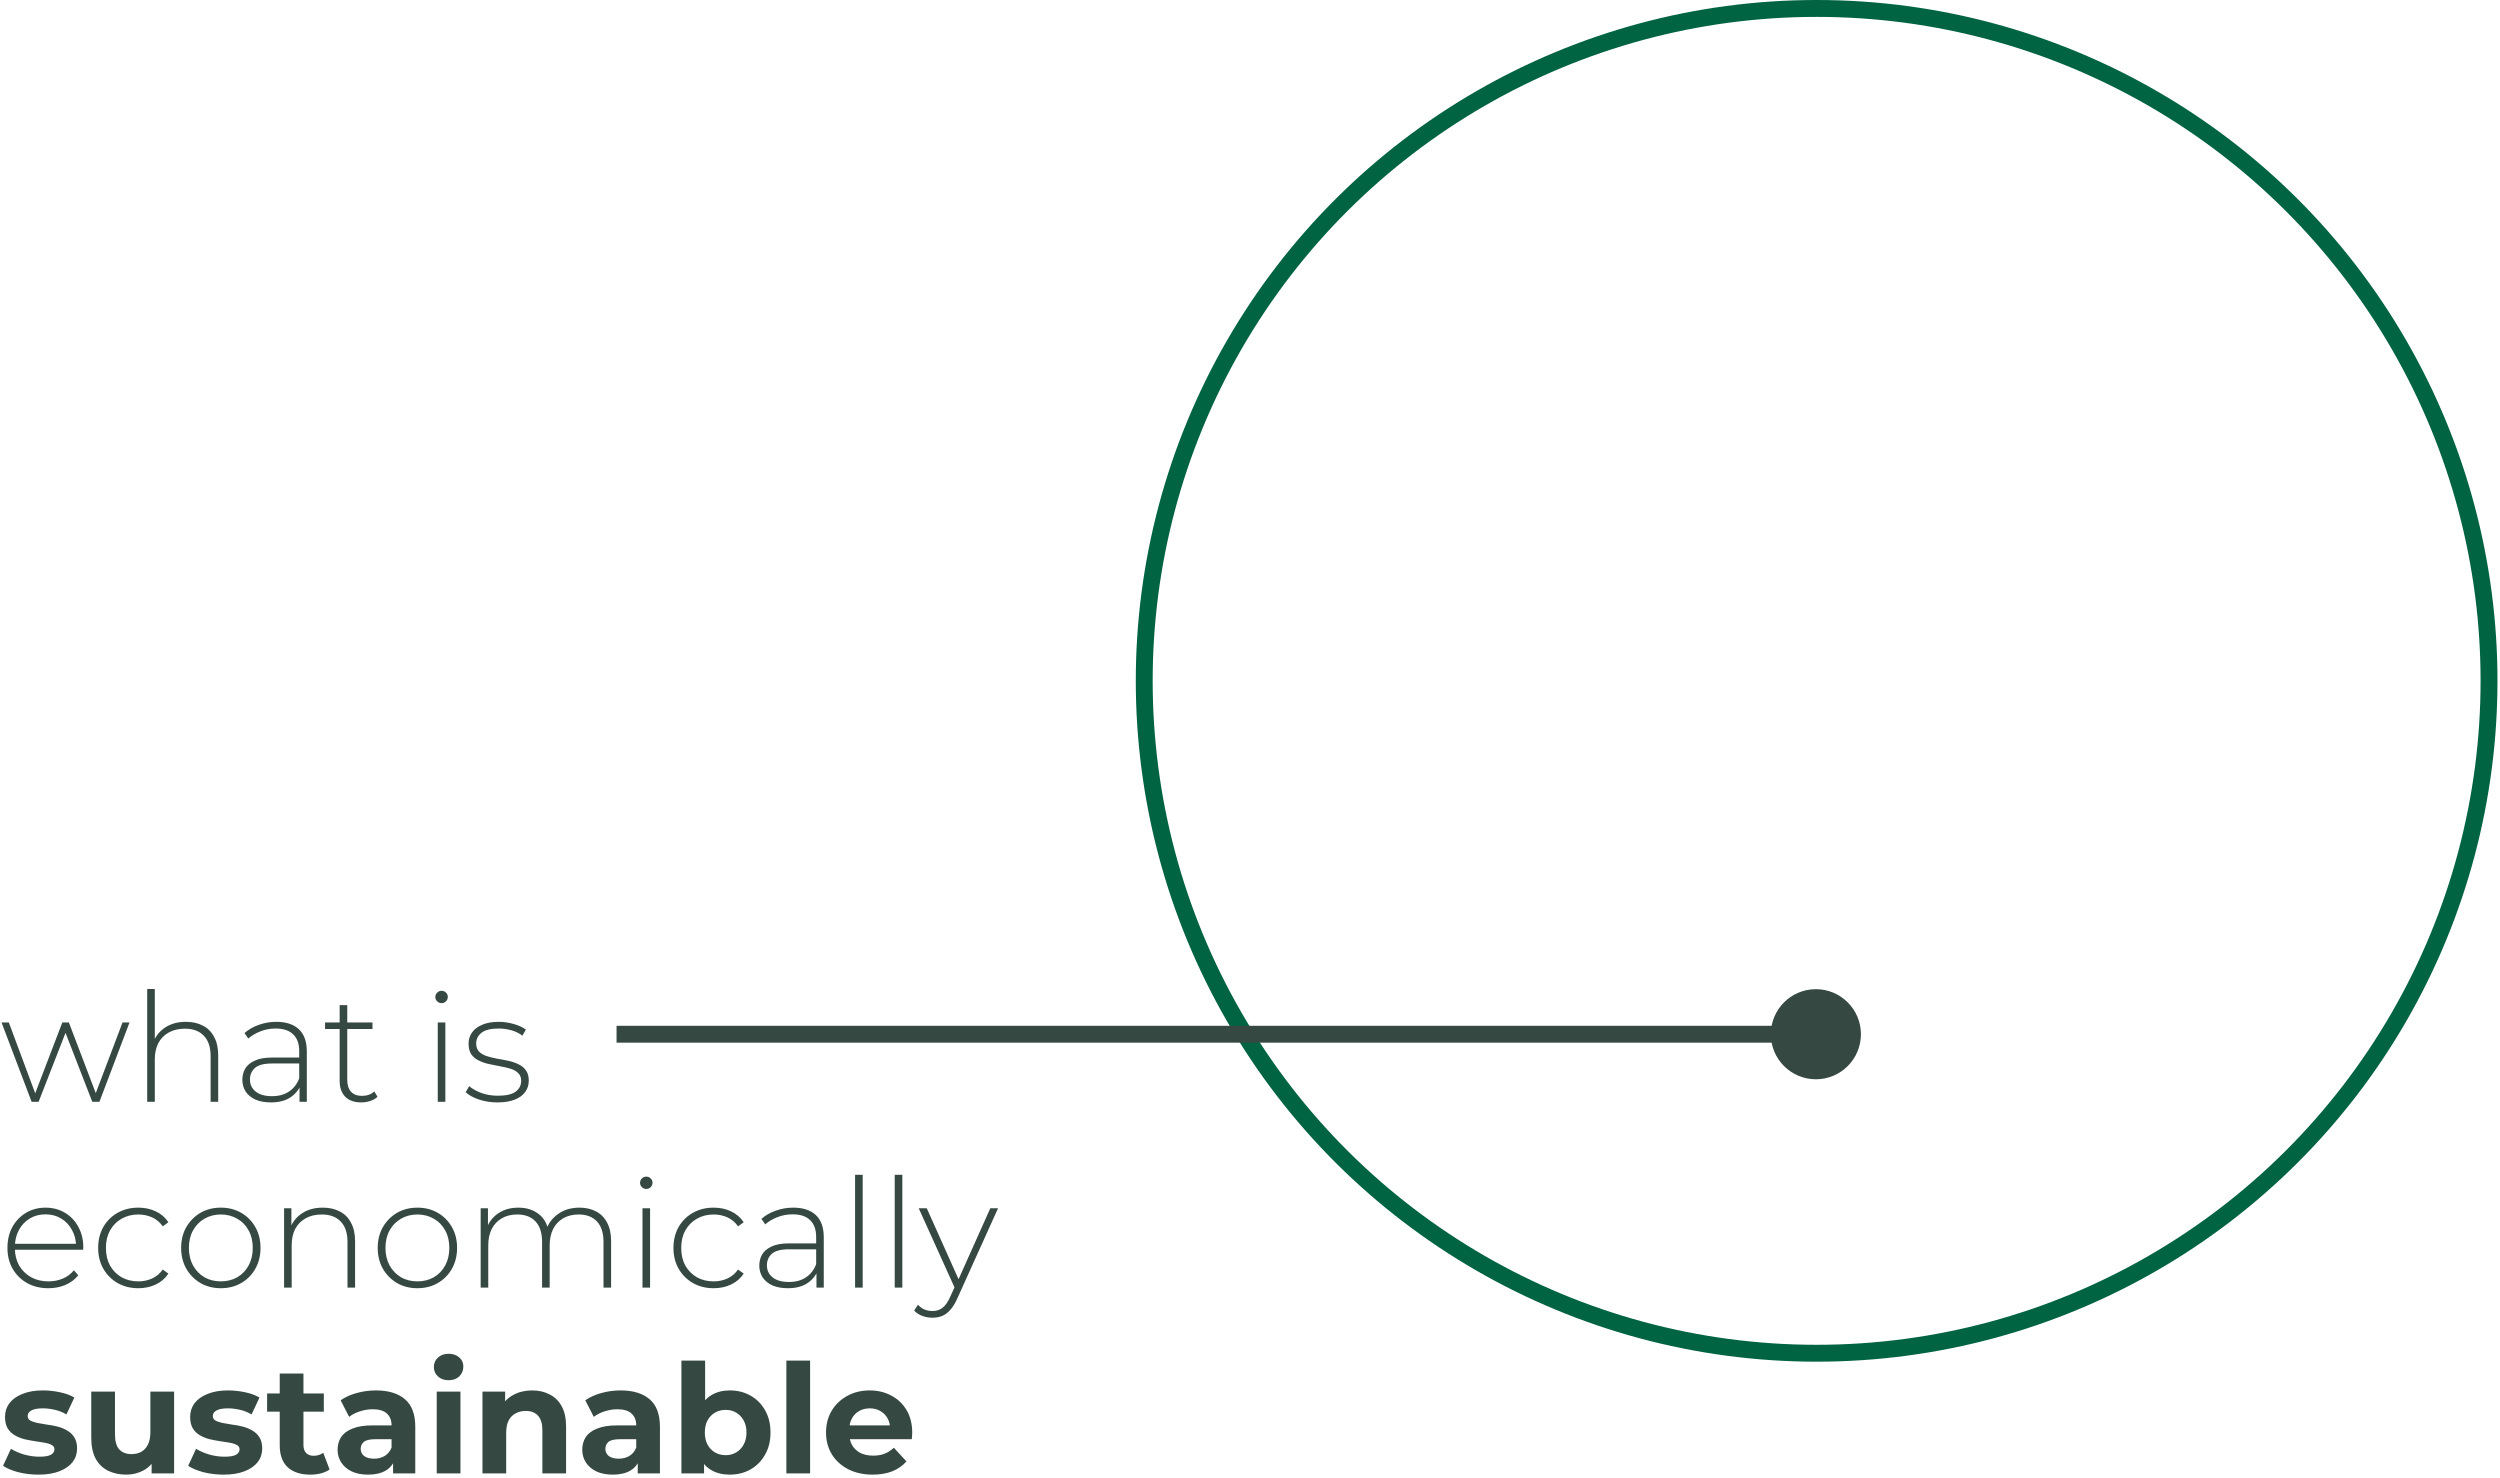
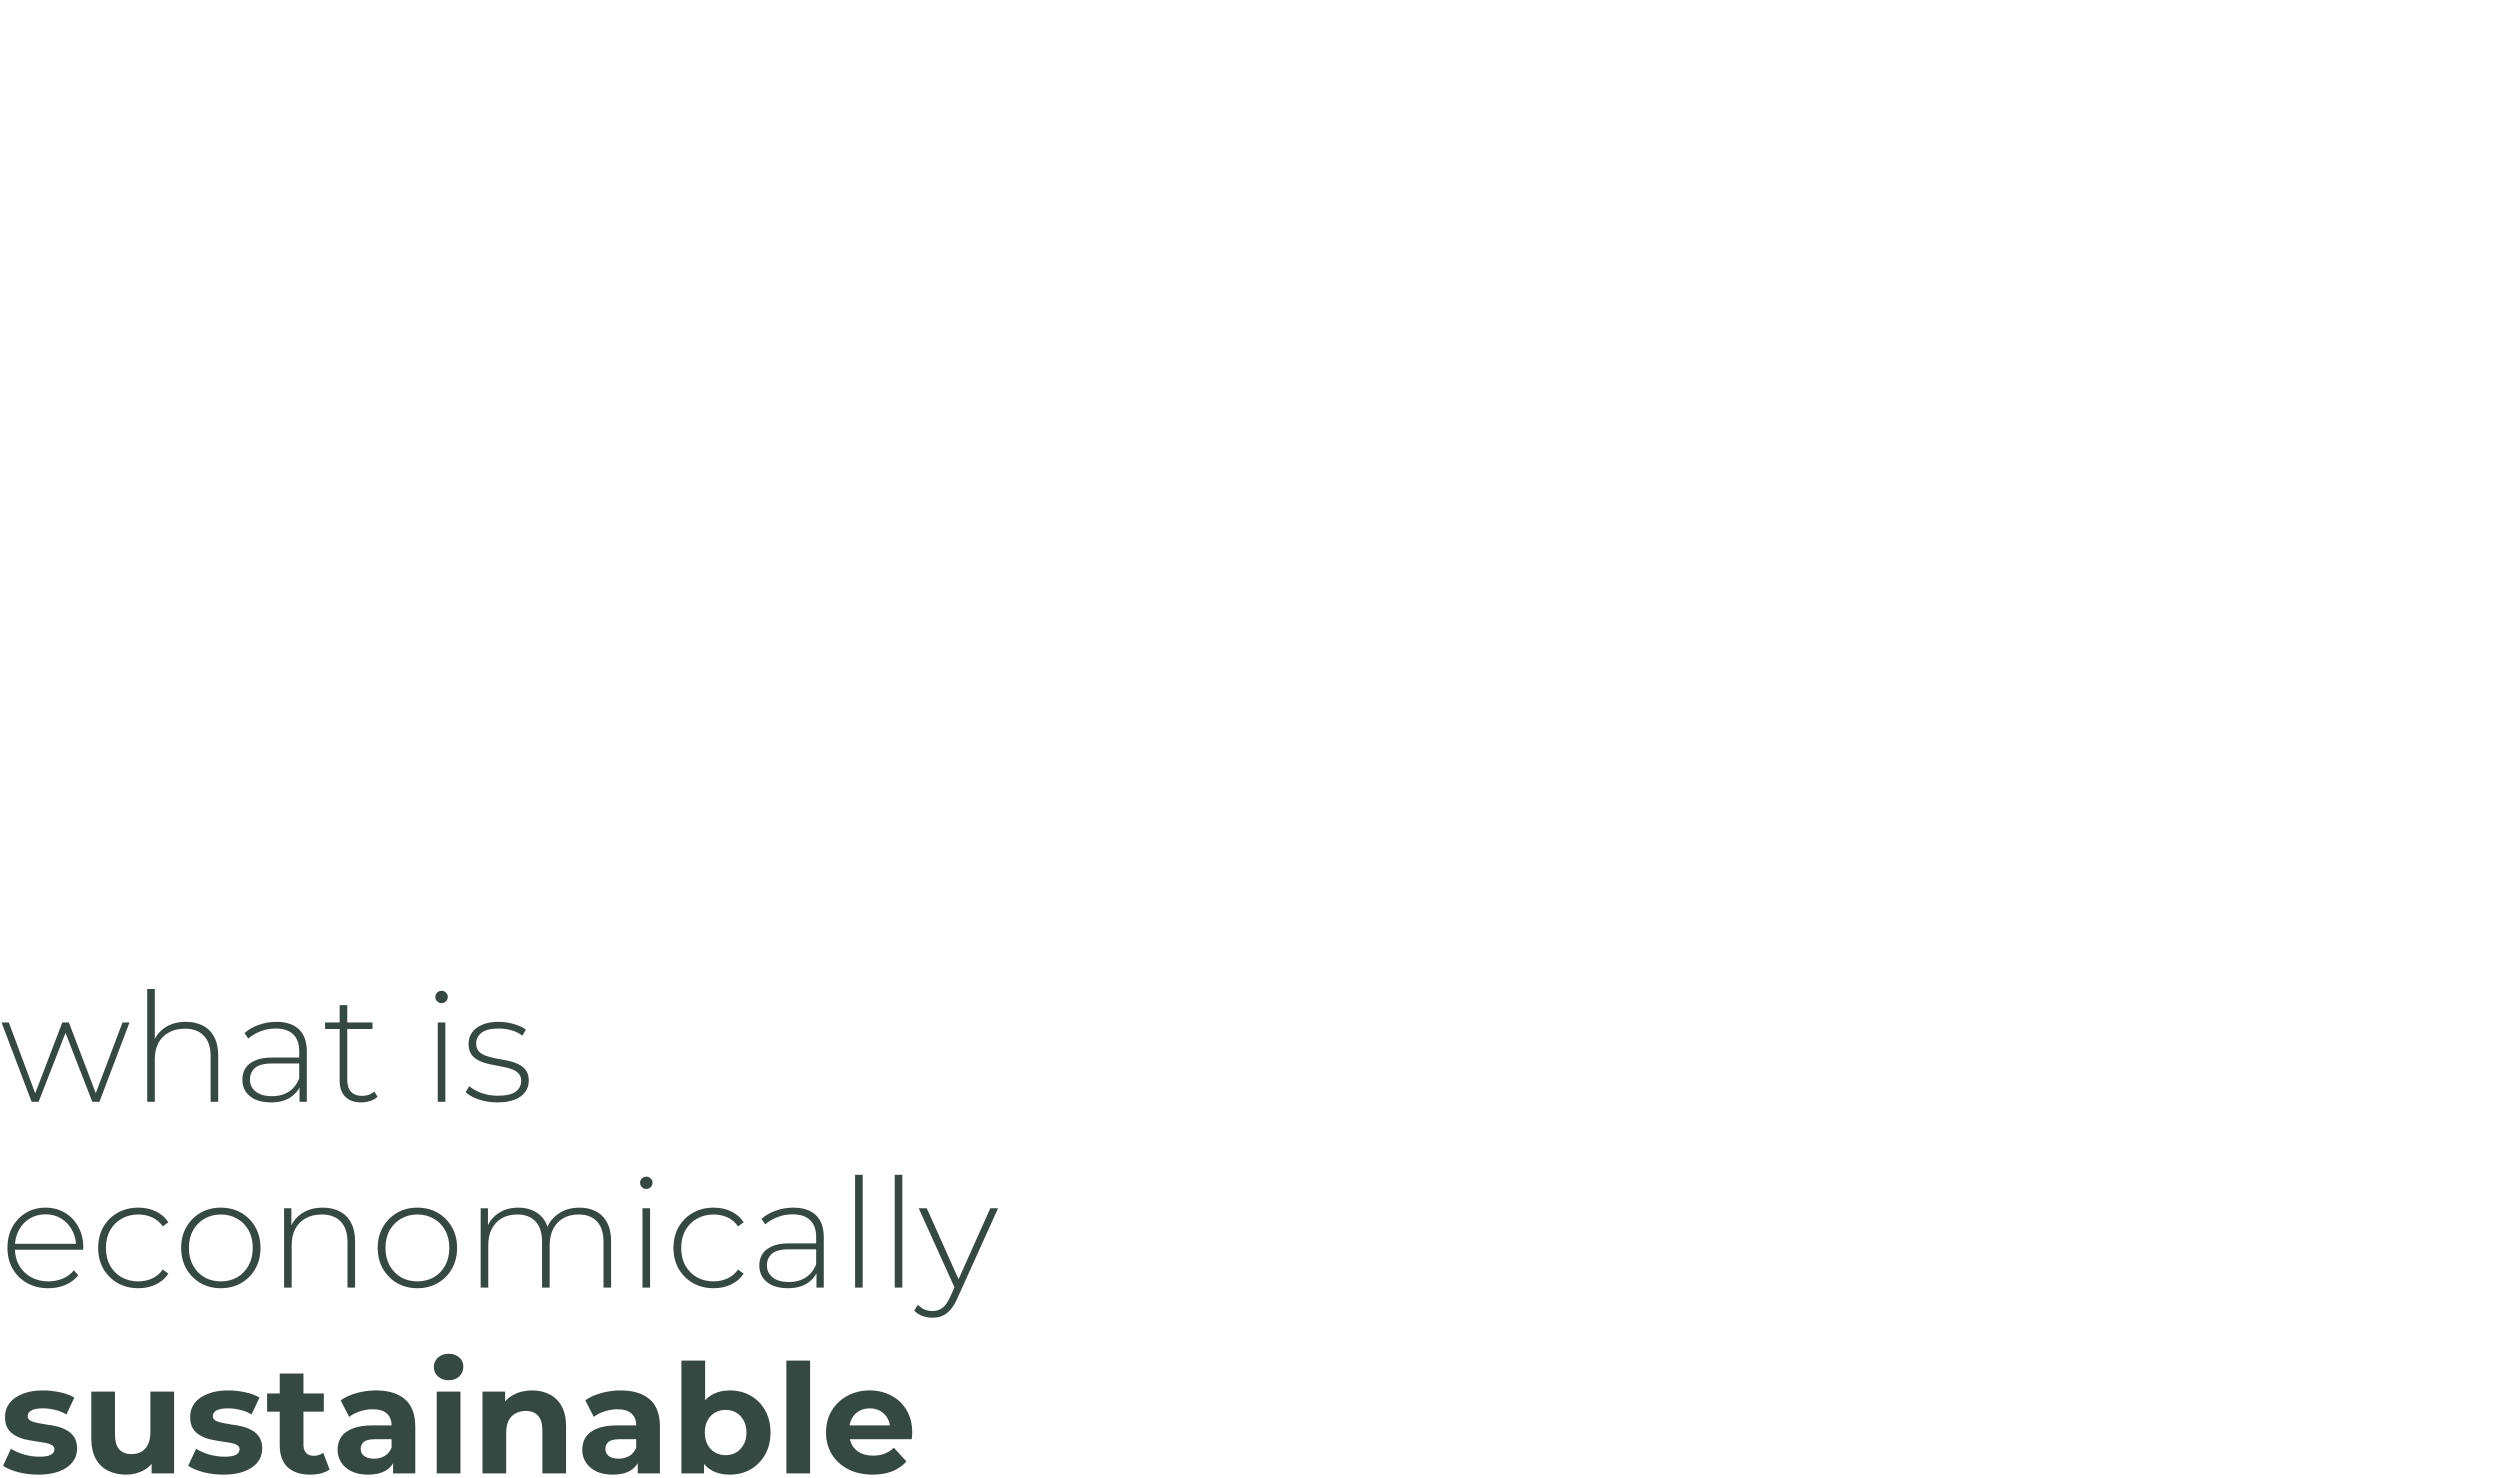
<svg xmlns="http://www.w3.org/2000/svg" width="296" height="175" viewBox="0 0 296 175" fill="none">
-   <circle cx="215.089" cy="80.612" r="79.612" transform="rotate(90 215.089 80.612)" stroke="#006341" stroke-width="2" />
-   <path d="M220.333 122.453C220.333 119.507 217.946 117.119 215 117.119C212.054 117.119 209.667 119.507 209.667 122.453C209.667 125.398 212.054 127.786 215 127.786C217.946 127.786 220.333 125.398 220.333 122.453ZM215 121.453L73 121.453L73 123.453L215 123.453L215 121.453Z" fill="#354842" />
  <path d="M3.744 130.453L0.18 121.057H1.044L4.356 129.949H3.978L7.38 121.057H8.154L11.538 129.949H11.142L14.508 121.057H15.336L11.772 130.453H10.926L7.614 121.921H7.902L4.572 130.453H3.744ZM22.02 120.985C22.788 120.985 23.453 121.135 24.017 121.435C24.593 121.723 25.038 122.167 25.349 122.767C25.674 123.355 25.835 124.087 25.835 124.963V130.453H24.936V125.035C24.936 123.979 24.666 123.175 24.125 122.623C23.598 122.071 22.854 121.795 21.893 121.795C21.162 121.795 20.526 121.945 19.985 122.245C19.445 122.545 19.032 122.965 18.744 123.505C18.468 124.045 18.329 124.693 18.329 125.449V130.453H17.43V117.097H18.329V123.667L18.168 123.379C18.456 122.635 18.93 122.053 19.59 121.633C20.25 121.201 21.059 120.985 22.02 120.985ZM35.463 130.453V128.311L35.427 127.987V124.459C35.427 123.583 35.187 122.917 34.707 122.461C34.239 122.005 33.549 121.777 32.637 121.777C31.989 121.777 31.383 121.891 30.819 122.119C30.267 122.335 29.793 122.617 29.397 122.965L28.947 122.317C29.415 121.897 29.979 121.573 30.639 121.345C31.299 121.105 31.989 120.985 32.709 120.985C33.873 120.985 34.767 121.279 35.391 121.867C36.015 122.455 36.327 123.331 36.327 124.495V130.453H35.463ZM32.079 130.525C31.383 130.525 30.777 130.417 30.261 130.201C29.757 129.973 29.367 129.655 29.091 129.247C28.827 128.839 28.695 128.371 28.695 127.843C28.695 127.363 28.803 126.931 29.019 126.547C29.247 126.151 29.619 125.833 30.135 125.593C30.651 125.341 31.341 125.215 32.205 125.215H35.661V125.917H32.223C31.251 125.917 30.567 126.097 30.171 126.457C29.787 126.817 29.595 127.267 29.595 127.807C29.595 128.407 29.823 128.887 30.279 129.247C30.735 129.607 31.377 129.787 32.205 129.787C32.997 129.787 33.663 129.607 34.203 129.247C34.755 128.887 35.163 128.365 35.427 127.681L35.679 128.293C35.427 128.977 34.995 129.523 34.383 129.931C33.783 130.327 33.015 130.525 32.079 130.525ZM42.771 130.525C41.943 130.525 41.307 130.297 40.863 129.841C40.431 129.385 40.215 128.761 40.215 127.969V119.005H41.115V127.879C41.115 128.479 41.265 128.941 41.565 129.265C41.865 129.589 42.297 129.751 42.861 129.751C43.449 129.751 43.935 129.577 44.319 129.229L44.697 129.859C44.457 130.087 44.163 130.255 43.815 130.363C43.479 130.471 43.131 130.525 42.771 130.525ZM38.487 121.831V121.057H44.103V121.831H38.487ZM51.83 130.453V121.057H52.73V130.453H51.83ZM52.28 118.771C52.076 118.771 51.902 118.699 51.758 118.555C51.614 118.411 51.542 118.243 51.542 118.051C51.542 117.847 51.614 117.673 51.758 117.529C51.902 117.385 52.076 117.313 52.28 117.313C52.496 117.313 52.67 117.385 52.802 117.529C52.946 117.661 53.018 117.829 53.018 118.033C53.018 118.237 52.946 118.411 52.802 118.555C52.67 118.699 52.496 118.771 52.28 118.771ZM58.899 130.525C58.119 130.525 57.387 130.411 56.703 130.183C56.031 129.955 55.509 129.667 55.137 129.319L55.551 128.599C55.911 128.911 56.391 129.181 56.991 129.409C57.591 129.625 58.239 129.733 58.935 129.733C59.919 129.733 60.627 129.571 61.059 129.247C61.491 128.923 61.707 128.497 61.707 127.969C61.707 127.585 61.593 127.285 61.365 127.069C61.149 126.841 60.855 126.667 60.483 126.547C60.111 126.427 59.703 126.331 59.259 126.259C58.815 126.175 58.371 126.085 57.927 125.989C57.483 125.893 57.075 125.755 56.703 125.575C56.331 125.395 56.031 125.149 55.803 124.837C55.587 124.513 55.479 124.087 55.479 123.559C55.479 123.079 55.611 122.647 55.875 122.263C56.139 121.879 56.535 121.573 57.063 121.345C57.591 121.105 58.251 120.985 59.043 120.985C59.631 120.985 60.219 121.069 60.807 121.237C61.407 121.405 61.893 121.627 62.265 121.903L61.851 122.623C61.455 122.323 61.011 122.107 60.519 121.975C60.027 121.843 59.529 121.777 59.025 121.777C58.113 121.777 57.441 121.945 57.009 122.281C56.589 122.617 56.379 123.037 56.379 123.541C56.379 123.937 56.487 124.255 56.703 124.495C56.931 124.723 57.231 124.903 57.603 125.035C57.975 125.155 58.383 125.257 58.827 125.341C59.271 125.413 59.715 125.497 60.159 125.593C60.603 125.689 61.011 125.827 61.383 126.007C61.755 126.175 62.049 126.415 62.265 126.727C62.493 127.027 62.607 127.435 62.607 127.951C62.607 128.467 62.463 128.917 62.175 129.301C61.899 129.685 61.485 129.985 60.933 130.201C60.381 130.417 59.703 130.525 58.899 130.525ZM5.724 152.525C4.776 152.525 3.936 152.321 3.204 151.913C2.484 151.505 1.914 150.941 1.494 150.221C1.086 149.501 0.882 148.679 0.882 147.755C0.882 146.819 1.074 145.997 1.458 145.289C1.854 144.569 2.394 144.005 3.078 143.597C3.762 143.189 4.53 142.985 5.382 142.985C6.234 142.985 6.996 143.183 7.668 143.579C8.352 143.975 8.886 144.533 9.27 145.253C9.666 145.961 9.864 146.783 9.864 147.719C9.864 147.755 9.858 147.797 9.846 147.845C9.846 147.881 9.846 147.923 9.846 147.971H1.548V147.269H9.36L9 147.611C9.012 146.879 8.856 146.225 8.532 145.649C8.22 145.061 7.794 144.605 7.254 144.281C6.714 143.945 6.09 143.777 5.382 143.777C4.686 143.777 4.062 143.945 3.51 144.281C2.97 144.605 2.544 145.061 2.232 145.649C1.92 146.225 1.764 146.885 1.764 147.629V147.791C1.764 148.559 1.932 149.243 2.268 149.843C2.616 150.431 3.09 150.893 3.69 151.229C4.29 151.553 4.974 151.715 5.742 151.715C6.342 151.715 6.9 151.607 7.416 151.391C7.944 151.175 8.388 150.845 8.748 150.401L9.27 150.995C8.862 151.499 8.346 151.883 7.722 152.147C7.11 152.399 6.444 152.525 5.724 152.525ZM16.374 152.525C15.462 152.525 14.646 152.321 13.926 151.913C13.218 151.505 12.654 150.941 12.234 150.221C11.826 149.501 11.622 148.679 11.622 147.755C11.622 146.819 11.826 145.991 12.234 145.271C12.654 144.551 13.218 143.993 13.926 143.597C14.646 143.189 15.462 142.985 16.374 142.985C17.13 142.985 17.814 143.129 18.426 143.417C19.05 143.705 19.554 144.137 19.938 144.713L19.272 145.199C18.936 144.719 18.516 144.365 18.012 144.137C17.508 143.909 16.962 143.795 16.374 143.795C15.642 143.795 14.982 143.963 14.394 144.299C13.818 144.623 13.362 145.085 13.026 145.685C12.702 146.273 12.54 146.963 12.54 147.755C12.54 148.547 12.702 149.243 13.026 149.843C13.362 150.431 13.818 150.893 14.394 151.229C14.982 151.553 15.642 151.715 16.374 151.715C16.962 151.715 17.508 151.601 18.012 151.373C18.516 151.145 18.936 150.791 19.272 150.311L19.938 150.797C19.554 151.373 19.05 151.805 18.426 152.093C17.814 152.381 17.13 152.525 16.374 152.525ZM26.146 152.525C25.246 152.525 24.442 152.321 23.734 151.913C23.038 151.505 22.48 150.941 22.06 150.221C21.652 149.501 21.448 148.679 21.448 147.755C21.448 146.819 21.652 145.997 22.06 145.289C22.48 144.569 23.038 144.005 23.734 143.597C24.442 143.189 25.246 142.985 26.146 142.985C27.046 142.985 27.85 143.189 28.558 143.597C29.266 144.005 29.824 144.569 30.232 145.289C30.64 145.997 30.844 146.819 30.844 147.755C30.844 148.679 30.64 149.501 30.232 150.221C29.824 150.941 29.266 151.505 28.558 151.913C27.85 152.321 27.046 152.525 26.146 152.525ZM26.146 151.715C26.866 151.715 27.514 151.553 28.09 151.229C28.666 150.893 29.116 150.425 29.44 149.825C29.764 149.225 29.926 148.535 29.926 147.755C29.926 146.963 29.764 146.273 29.44 145.685C29.116 145.085 28.666 144.623 28.09 144.299C27.514 143.963 26.866 143.795 26.146 143.795C25.426 143.795 24.778 143.963 24.202 144.299C23.638 144.623 23.188 145.085 22.852 145.685C22.528 146.273 22.366 146.963 22.366 147.755C22.366 148.535 22.528 149.225 22.852 149.825C23.188 150.425 23.638 150.893 24.202 151.229C24.778 151.553 25.426 151.715 26.146 151.715ZM38.227 142.985C38.995 142.985 39.66 143.135 40.224 143.435C40.8 143.723 41.245 144.167 41.556 144.767C41.88 145.355 42.042 146.087 42.042 146.963V152.453H41.142V147.035C41.142 145.979 40.873 145.175 40.333 144.623C39.804 144.071 39.06 143.795 38.1 143.795C37.368 143.795 36.733 143.945 36.193 144.245C35.653 144.545 35.239 144.965 34.95 145.505C34.675 146.045 34.536 146.693 34.536 147.449V152.453H33.636V143.057H34.501V145.667L34.374 145.379C34.663 144.635 35.136 144.053 35.797 143.633C36.456 143.201 37.267 142.985 38.227 142.985ZM49.42 152.525C48.52 152.525 47.716 152.321 47.008 151.913C46.312 151.505 45.754 150.941 45.334 150.221C44.926 149.501 44.722 148.679 44.722 147.755C44.722 146.819 44.926 145.997 45.334 145.289C45.754 144.569 46.312 144.005 47.008 143.597C47.716 143.189 48.52 142.985 49.42 142.985C50.32 142.985 51.124 143.189 51.832 143.597C52.54 144.005 53.098 144.569 53.506 145.289C53.914 145.997 54.118 146.819 54.118 147.755C54.118 148.679 53.914 149.501 53.506 150.221C53.098 150.941 52.54 151.505 51.832 151.913C51.124 152.321 50.32 152.525 49.42 152.525ZM49.42 151.715C50.14 151.715 50.788 151.553 51.364 151.229C51.94 150.893 52.39 150.425 52.714 149.825C53.038 149.225 53.2 148.535 53.2 147.755C53.2 146.963 53.038 146.273 52.714 145.685C52.39 145.085 51.94 144.623 51.364 144.299C50.788 143.963 50.14 143.795 49.42 143.795C48.7 143.795 48.052 143.963 47.476 144.299C46.912 144.623 46.462 145.085 46.126 145.685C45.802 146.273 45.64 146.963 45.64 147.755C45.64 148.535 45.802 149.225 46.126 149.825C46.462 150.425 46.912 150.893 47.476 151.229C48.052 151.553 48.7 151.715 49.42 151.715ZM68.61 142.985C69.366 142.985 70.02 143.135 70.572 143.435C71.136 143.723 71.574 144.167 71.886 144.767C72.198 145.355 72.354 146.087 72.354 146.963V152.453H71.454V147.035C71.454 145.979 71.196 145.175 70.68 144.623C70.164 144.071 69.444 143.795 68.52 143.795C67.812 143.795 67.2 143.945 66.684 144.245C66.168 144.545 65.772 144.965 65.496 145.505C65.22 146.045 65.082 146.693 65.082 147.449V152.453H64.182V147.035C64.182 145.979 63.924 145.175 63.408 144.623C62.892 144.071 62.172 143.795 61.248 143.795C60.54 143.795 59.928 143.945 59.412 144.245C58.896 144.545 58.5 144.965 58.224 145.505C57.948 146.045 57.81 146.693 57.81 147.449V152.453H56.91V143.057H57.774V145.649L57.648 145.361C57.924 144.629 58.386 144.053 59.034 143.633C59.682 143.201 60.462 142.985 61.374 142.985C62.31 142.985 63.096 143.225 63.732 143.705C64.38 144.173 64.788 144.875 64.956 145.811L64.65 145.685C64.902 144.881 65.376 144.233 66.072 143.741C66.768 143.237 67.614 142.985 68.61 142.985ZM76.07 152.453V143.057H76.97V152.453H76.07ZM76.52 140.771C76.316 140.771 76.142 140.699 75.998 140.555C75.854 140.411 75.782 140.243 75.782 140.051C75.782 139.847 75.854 139.673 75.998 139.529C76.142 139.385 76.316 139.313 76.52 139.313C76.736 139.313 76.91 139.385 77.042 139.529C77.186 139.661 77.258 139.829 77.258 140.033C77.258 140.237 77.186 140.411 77.042 140.555C76.91 140.699 76.736 140.771 76.52 140.771ZM84.49 152.525C83.578 152.525 82.761 152.321 82.041 151.913C81.334 151.505 80.769 150.941 80.35 150.221C79.942 149.501 79.737 148.679 79.737 147.755C79.737 146.819 79.942 145.991 80.35 145.271C80.769 144.551 81.334 143.993 82.041 143.597C82.761 143.189 83.578 142.985 84.49 142.985C85.246 142.985 85.93 143.129 86.541 143.417C87.165 143.705 87.669 144.137 88.053 144.713L87.388 145.199C87.052 144.719 86.632 144.365 86.127 144.137C85.624 143.909 85.078 143.795 84.49 143.795C83.757 143.795 83.097 143.963 82.51 144.299C81.933 144.623 81.478 145.085 81.141 145.685C80.817 146.273 80.656 146.963 80.656 147.755C80.656 148.547 80.817 149.243 81.141 149.843C81.478 150.431 81.933 150.893 82.51 151.229C83.097 151.553 83.757 151.715 84.49 151.715C85.078 151.715 85.624 151.601 86.127 151.373C86.632 151.145 87.052 150.791 87.388 150.311L88.053 150.797C87.669 151.373 87.165 151.805 86.541 152.093C85.93 152.381 85.246 152.525 84.49 152.525ZM96.67 152.453V150.311L96.634 149.987V146.459C96.634 145.583 96.394 144.917 95.914 144.461C95.446 144.005 94.756 143.777 93.844 143.777C93.196 143.777 92.59 143.891 92.026 144.119C91.474 144.335 91 144.617 90.604 144.965L90.154 144.317C90.622 143.897 91.186 143.573 91.846 143.345C92.506 143.105 93.196 142.985 93.916 142.985C95.08 142.985 95.974 143.279 96.598 143.867C97.222 144.455 97.534 145.331 97.534 146.495V152.453H96.67ZM93.286 152.525C92.59 152.525 91.984 152.417 91.468 152.201C90.964 151.973 90.574 151.655 90.298 151.247C90.034 150.839 89.902 150.371 89.902 149.843C89.902 149.363 90.01 148.931 90.226 148.547C90.454 148.151 90.826 147.833 91.342 147.593C91.858 147.341 92.548 147.215 93.412 147.215H96.868V147.917H93.43C92.458 147.917 91.774 148.097 91.378 148.457C90.994 148.817 90.802 149.267 90.802 149.807C90.802 150.407 91.03 150.887 91.486 151.247C91.942 151.607 92.584 151.787 93.412 151.787C94.204 151.787 94.87 151.607 95.41 151.247C95.962 150.887 96.37 150.365 96.634 149.681L96.886 150.293C96.634 150.977 96.202 151.523 95.59 151.931C94.99 152.327 94.222 152.525 93.286 152.525ZM101.242 152.453V139.097H102.142V152.453H101.242ZM105.935 152.453V139.097H106.835V152.453H105.935ZM110.413 156.017C109.981 156.017 109.573 155.945 109.189 155.801C108.817 155.657 108.499 155.447 108.235 155.171L108.685 154.487C108.925 154.739 109.183 154.925 109.459 155.045C109.747 155.165 110.071 155.225 110.431 155.225C110.863 155.225 111.241 155.105 111.565 154.865C111.901 154.625 112.213 154.187 112.501 153.551L113.149 152.111L113.275 151.949L117.253 143.057H118.171L113.347 153.731C113.095 154.307 112.819 154.757 112.519 155.081C112.231 155.417 111.913 155.657 111.565 155.801C111.217 155.945 110.833 156.017 110.413 156.017ZM113.131 152.687L108.775 143.057H109.729L113.689 151.895L113.131 152.687ZM4.554 174.597C3.726 174.597 2.928 174.501 2.16 174.309C1.404 174.105 0.804 173.853 0.36 173.553L1.296 171.537C1.74 171.813 2.262 172.041 2.862 172.221C3.474 172.389 4.074 172.473 4.662 172.473C5.31 172.473 5.766 172.395 6.03 172.239C6.306 172.083 6.444 171.867 6.444 171.591C6.444 171.363 6.336 171.195 6.12 171.087C5.916 170.967 5.64 170.877 5.292 170.817C4.944 170.757 4.56 170.697 4.14 170.637C3.732 170.577 3.318 170.499 2.898 170.403C2.478 170.295 2.094 170.139 1.746 169.935C1.398 169.731 1.116 169.455 0.9 169.107C0.696 168.759 0.594 168.309 0.594 167.757C0.594 167.145 0.768 166.605 1.116 166.137C1.476 165.669 1.992 165.303 2.664 165.039C3.336 164.763 4.14 164.625 5.076 164.625C5.736 164.625 6.408 164.697 7.092 164.841C7.776 164.985 8.346 165.195 8.802 165.471L7.866 167.469C7.398 167.193 6.924 167.007 6.444 166.911C5.976 166.803 5.52 166.749 5.076 166.749C4.452 166.749 3.996 166.833 3.708 167.001C3.42 167.169 3.276 167.385 3.276 167.649C3.276 167.889 3.378 168.069 3.582 168.189C3.798 168.309 4.08 168.405 4.428 168.477C4.776 168.549 5.154 168.615 5.562 168.675C5.982 168.723 6.402 168.801 6.822 168.909C7.242 169.017 7.62 169.173 7.956 169.377C8.304 169.569 8.586 169.839 8.802 170.187C9.018 170.523 9.126 170.967 9.126 171.519C9.126 172.119 8.946 172.653 8.586 173.121C8.226 173.577 7.704 173.937 7.02 174.201C6.348 174.465 5.526 174.597 4.554 174.597ZM14.944 174.597C14.14 174.597 13.421 174.441 12.784 174.129C12.161 173.817 11.675 173.343 11.326 172.707C10.979 172.059 10.805 171.237 10.805 170.241V164.769H13.613V169.827C13.613 170.631 13.78 171.225 14.117 171.609C14.464 171.981 14.95 172.167 15.575 172.167C16.006 172.167 16.39 172.077 16.727 171.897C17.062 171.705 17.326 171.417 17.518 171.033C17.71 170.637 17.806 170.145 17.806 169.557V164.769H20.614V174.453H17.951V171.789L18.436 172.563C18.113 173.235 17.633 173.745 16.997 174.093C16.372 174.429 15.688 174.597 14.944 174.597ZM26.474 174.597C25.646 174.597 24.848 174.501 24.08 174.309C23.324 174.105 22.724 173.853 22.28 173.553L23.216 171.537C23.66 171.813 24.182 172.041 24.782 172.221C25.394 172.389 25.994 172.473 26.582 172.473C27.23 172.473 27.686 172.395 27.95 172.239C28.226 172.083 28.364 171.867 28.364 171.591C28.364 171.363 28.256 171.195 28.04 171.087C27.836 170.967 27.56 170.877 27.212 170.817C26.864 170.757 26.48 170.697 26.06 170.637C25.652 170.577 25.238 170.499 24.818 170.403C24.398 170.295 24.014 170.139 23.666 169.935C23.318 169.731 23.036 169.455 22.82 169.107C22.616 168.759 22.514 168.309 22.514 167.757C22.514 167.145 22.688 166.605 23.036 166.137C23.396 165.669 23.912 165.303 24.584 165.039C25.256 164.763 26.06 164.625 26.996 164.625C27.656 164.625 28.328 164.697 29.012 164.841C29.696 164.985 30.266 165.195 30.722 165.471L29.786 167.469C29.318 167.193 28.844 167.007 28.364 166.911C27.896 166.803 27.44 166.749 26.996 166.749C26.372 166.749 25.916 166.833 25.628 167.001C25.34 167.169 25.196 167.385 25.196 167.649C25.196 167.889 25.298 168.069 25.502 168.189C25.718 168.309 26 168.405 26.348 168.477C26.696 168.549 27.074 168.615 27.482 168.675C27.902 168.723 28.322 168.801 28.742 168.909C29.162 169.017 29.54 169.173 29.876 169.377C30.224 169.569 30.506 169.839 30.722 170.187C30.938 170.523 31.046 170.967 31.046 171.519C31.046 172.119 30.866 172.653 30.506 173.121C30.146 173.577 29.624 173.937 28.94 174.201C28.268 174.465 27.446 174.597 26.474 174.597ZM36.738 174.597C35.598 174.597 34.71 174.309 34.074 173.733C33.438 173.145 33.12 172.275 33.12 171.123V162.627H35.928V171.087C35.928 171.495 36.036 171.813 36.252 172.041C36.468 172.257 36.762 172.365 37.134 172.365C37.578 172.365 37.956 172.245 38.268 172.005L39.024 173.985C38.736 174.189 38.388 174.345 37.98 174.453C37.584 174.549 37.17 174.597 36.738 174.597ZM31.626 167.145V164.985H38.34V167.145H31.626ZM46.541 174.453V172.563L46.361 172.149V168.765C46.361 168.165 46.175 167.697 45.803 167.361C45.443 167.025 44.885 166.857 44.129 166.857C43.613 166.857 43.103 166.941 42.599 167.109C42.107 167.265 41.687 167.481 41.339 167.757L40.331 165.795C40.859 165.423 41.495 165.135 42.239 164.931C42.983 164.727 43.739 164.625 44.507 164.625C45.983 164.625 47.129 164.973 47.945 165.669C48.761 166.365 49.169 167.451 49.169 168.927V174.453H46.541ZM43.589 174.597C42.833 174.597 42.185 174.471 41.645 174.219C41.105 173.955 40.691 173.601 40.403 173.157C40.115 172.713 39.971 172.215 39.971 171.663C39.971 171.087 40.109 170.583 40.385 170.151C40.673 169.719 41.123 169.383 41.735 169.143C42.347 168.891 43.145 168.765 44.129 168.765H46.703V170.403H44.435C43.775 170.403 43.319 170.511 43.067 170.727C42.827 170.943 42.707 171.213 42.707 171.537C42.707 171.897 42.845 172.185 43.121 172.401C43.409 172.605 43.799 172.707 44.291 172.707C44.759 172.707 45.179 172.599 45.551 172.383C45.923 172.155 46.193 171.825 46.361 171.393L46.793 172.689C46.589 173.313 46.217 173.787 45.677 174.111C45.137 174.435 44.441 174.597 43.589 174.597ZM51.71 174.453V164.769H54.518V174.453H51.71ZM53.114 163.419C52.598 163.419 52.178 163.269 51.854 162.969C51.53 162.669 51.368 162.297 51.368 161.853C51.368 161.409 51.53 161.037 51.854 160.737C52.178 160.437 52.598 160.287 53.114 160.287C53.63 160.287 54.05 160.431 54.374 160.719C54.698 160.995 54.86 161.355 54.86 161.799C54.86 162.267 54.698 162.657 54.374 162.969C54.062 163.269 53.642 163.419 53.114 163.419ZM63.01 164.625C63.778 164.625 64.462 164.781 65.062 165.093C65.674 165.393 66.154 165.861 66.502 166.497C66.85 167.121 67.024 167.925 67.024 168.909V174.453H64.216V169.341C64.216 168.561 64.042 167.985 63.694 167.613C63.358 167.241 62.878 167.055 62.254 167.055C61.81 167.055 61.408 167.151 61.048 167.343C60.7 167.523 60.424 167.805 60.22 168.189C60.028 168.573 59.932 169.065 59.932 169.665V174.453H57.124V164.769H59.806V167.451L59.302 166.641C59.65 165.993 60.148 165.495 60.796 165.147C61.444 164.799 62.182 164.625 63.01 164.625ZM75.509 174.453V172.563L75.329 172.149V168.765C75.329 168.165 75.143 167.697 74.771 167.361C74.411 167.025 73.853 166.857 73.097 166.857C72.581 166.857 72.071 166.941 71.567 167.109C71.075 167.265 70.655 167.481 70.307 167.757L69.299 165.795C69.827 165.423 70.463 165.135 71.207 164.931C71.951 164.727 72.707 164.625 73.475 164.625C74.951 164.625 76.097 164.973 76.913 165.669C77.729 166.365 78.137 167.451 78.137 168.927V174.453H75.509ZM72.557 174.597C71.801 174.597 71.153 174.471 70.613 174.219C70.073 173.955 69.659 173.601 69.371 173.157C69.083 172.713 68.939 172.215 68.939 171.663C68.939 171.087 69.077 170.583 69.353 170.151C69.641 169.719 70.091 169.383 70.703 169.143C71.315 168.891 72.113 168.765 73.097 168.765H75.671V170.403H73.403C72.743 170.403 72.287 170.511 72.035 170.727C71.795 170.943 71.675 171.213 71.675 171.537C71.675 171.897 71.813 172.185 72.089 172.401C72.377 172.605 72.767 172.707 73.259 172.707C73.727 172.707 74.147 172.599 74.519 172.383C74.891 172.155 75.161 171.825 75.329 171.393L75.761 172.689C75.557 173.313 75.185 173.787 74.645 174.111C74.105 174.435 73.409 174.597 72.557 174.597ZM86.403 174.597C85.551 174.597 84.819 174.417 84.207 174.057C83.595 173.697 83.127 173.151 82.803 172.419C82.479 171.675 82.317 170.739 82.317 169.611C82.317 168.471 82.485 167.535 82.821 166.803C83.169 166.071 83.649 165.525 84.261 165.165C84.873 164.805 85.587 164.625 86.403 164.625C87.315 164.625 88.131 164.829 88.851 165.237C89.583 165.645 90.159 166.221 90.579 166.965C91.011 167.709 91.227 168.591 91.227 169.611C91.227 170.619 91.011 171.495 90.579 172.239C90.159 172.983 89.583 173.565 88.851 173.985C88.131 174.393 87.315 174.597 86.403 174.597ZM80.679 174.453V161.097H83.487V166.731L83.307 169.593L83.361 172.473V174.453H80.679ZM85.917 172.293C86.385 172.293 86.799 172.185 87.159 171.969C87.531 171.753 87.825 171.447 88.041 171.051C88.269 170.643 88.383 170.163 88.383 169.611C88.383 169.047 88.269 168.567 88.041 168.171C87.825 167.775 87.531 167.469 87.159 167.253C86.799 167.037 86.385 166.929 85.917 166.929C85.449 166.929 85.029 167.037 84.657 167.253C84.285 167.469 83.991 167.775 83.775 168.171C83.559 168.567 83.451 169.047 83.451 169.611C83.451 170.163 83.559 170.643 83.775 171.051C83.991 171.447 84.285 171.753 84.657 171.969C85.029 172.185 85.449 172.293 85.917 172.293ZM93.106 174.453V161.097H95.915V174.453H93.106ZM103.327 174.597C102.223 174.597 101.251 174.381 100.411 173.949C99.583 173.517 98.941 172.929 98.485 172.185C98.029 171.429 97.801 170.571 97.801 169.611C97.801 168.639 98.023 167.781 98.467 167.037C98.923 166.281 99.541 165.693 100.321 165.273C101.101 164.841 101.983 164.625 102.967 164.625C103.915 164.625 104.767 164.829 105.523 165.237C106.291 165.633 106.897 166.209 107.341 166.965C107.785 167.709 108.007 168.603 108.007 169.647C108.007 169.755 108.001 169.881 107.989 170.025C107.977 170.157 107.965 170.283 107.953 170.403H100.087V168.765H106.477L105.397 169.251C105.397 168.747 105.295 168.309 105.091 167.937C104.887 167.565 104.605 167.277 104.245 167.073C103.885 166.857 103.465 166.749 102.985 166.749C102.505 166.749 102.079 166.857 101.707 167.073C101.347 167.277 101.065 167.571 100.861 167.955C100.657 168.327 100.555 168.771 100.555 169.287V169.719C100.555 170.247 100.669 170.715 100.897 171.123C101.137 171.519 101.467 171.825 101.887 172.041C102.319 172.245 102.823 172.347 103.399 172.347C103.915 172.347 104.365 172.269 104.749 172.113C105.145 171.957 105.505 171.723 105.829 171.411L107.323 173.031C106.879 173.535 106.321 173.925 105.649 174.201C104.977 174.465 104.203 174.597 103.327 174.597Z" fill="#354842" />
</svg>